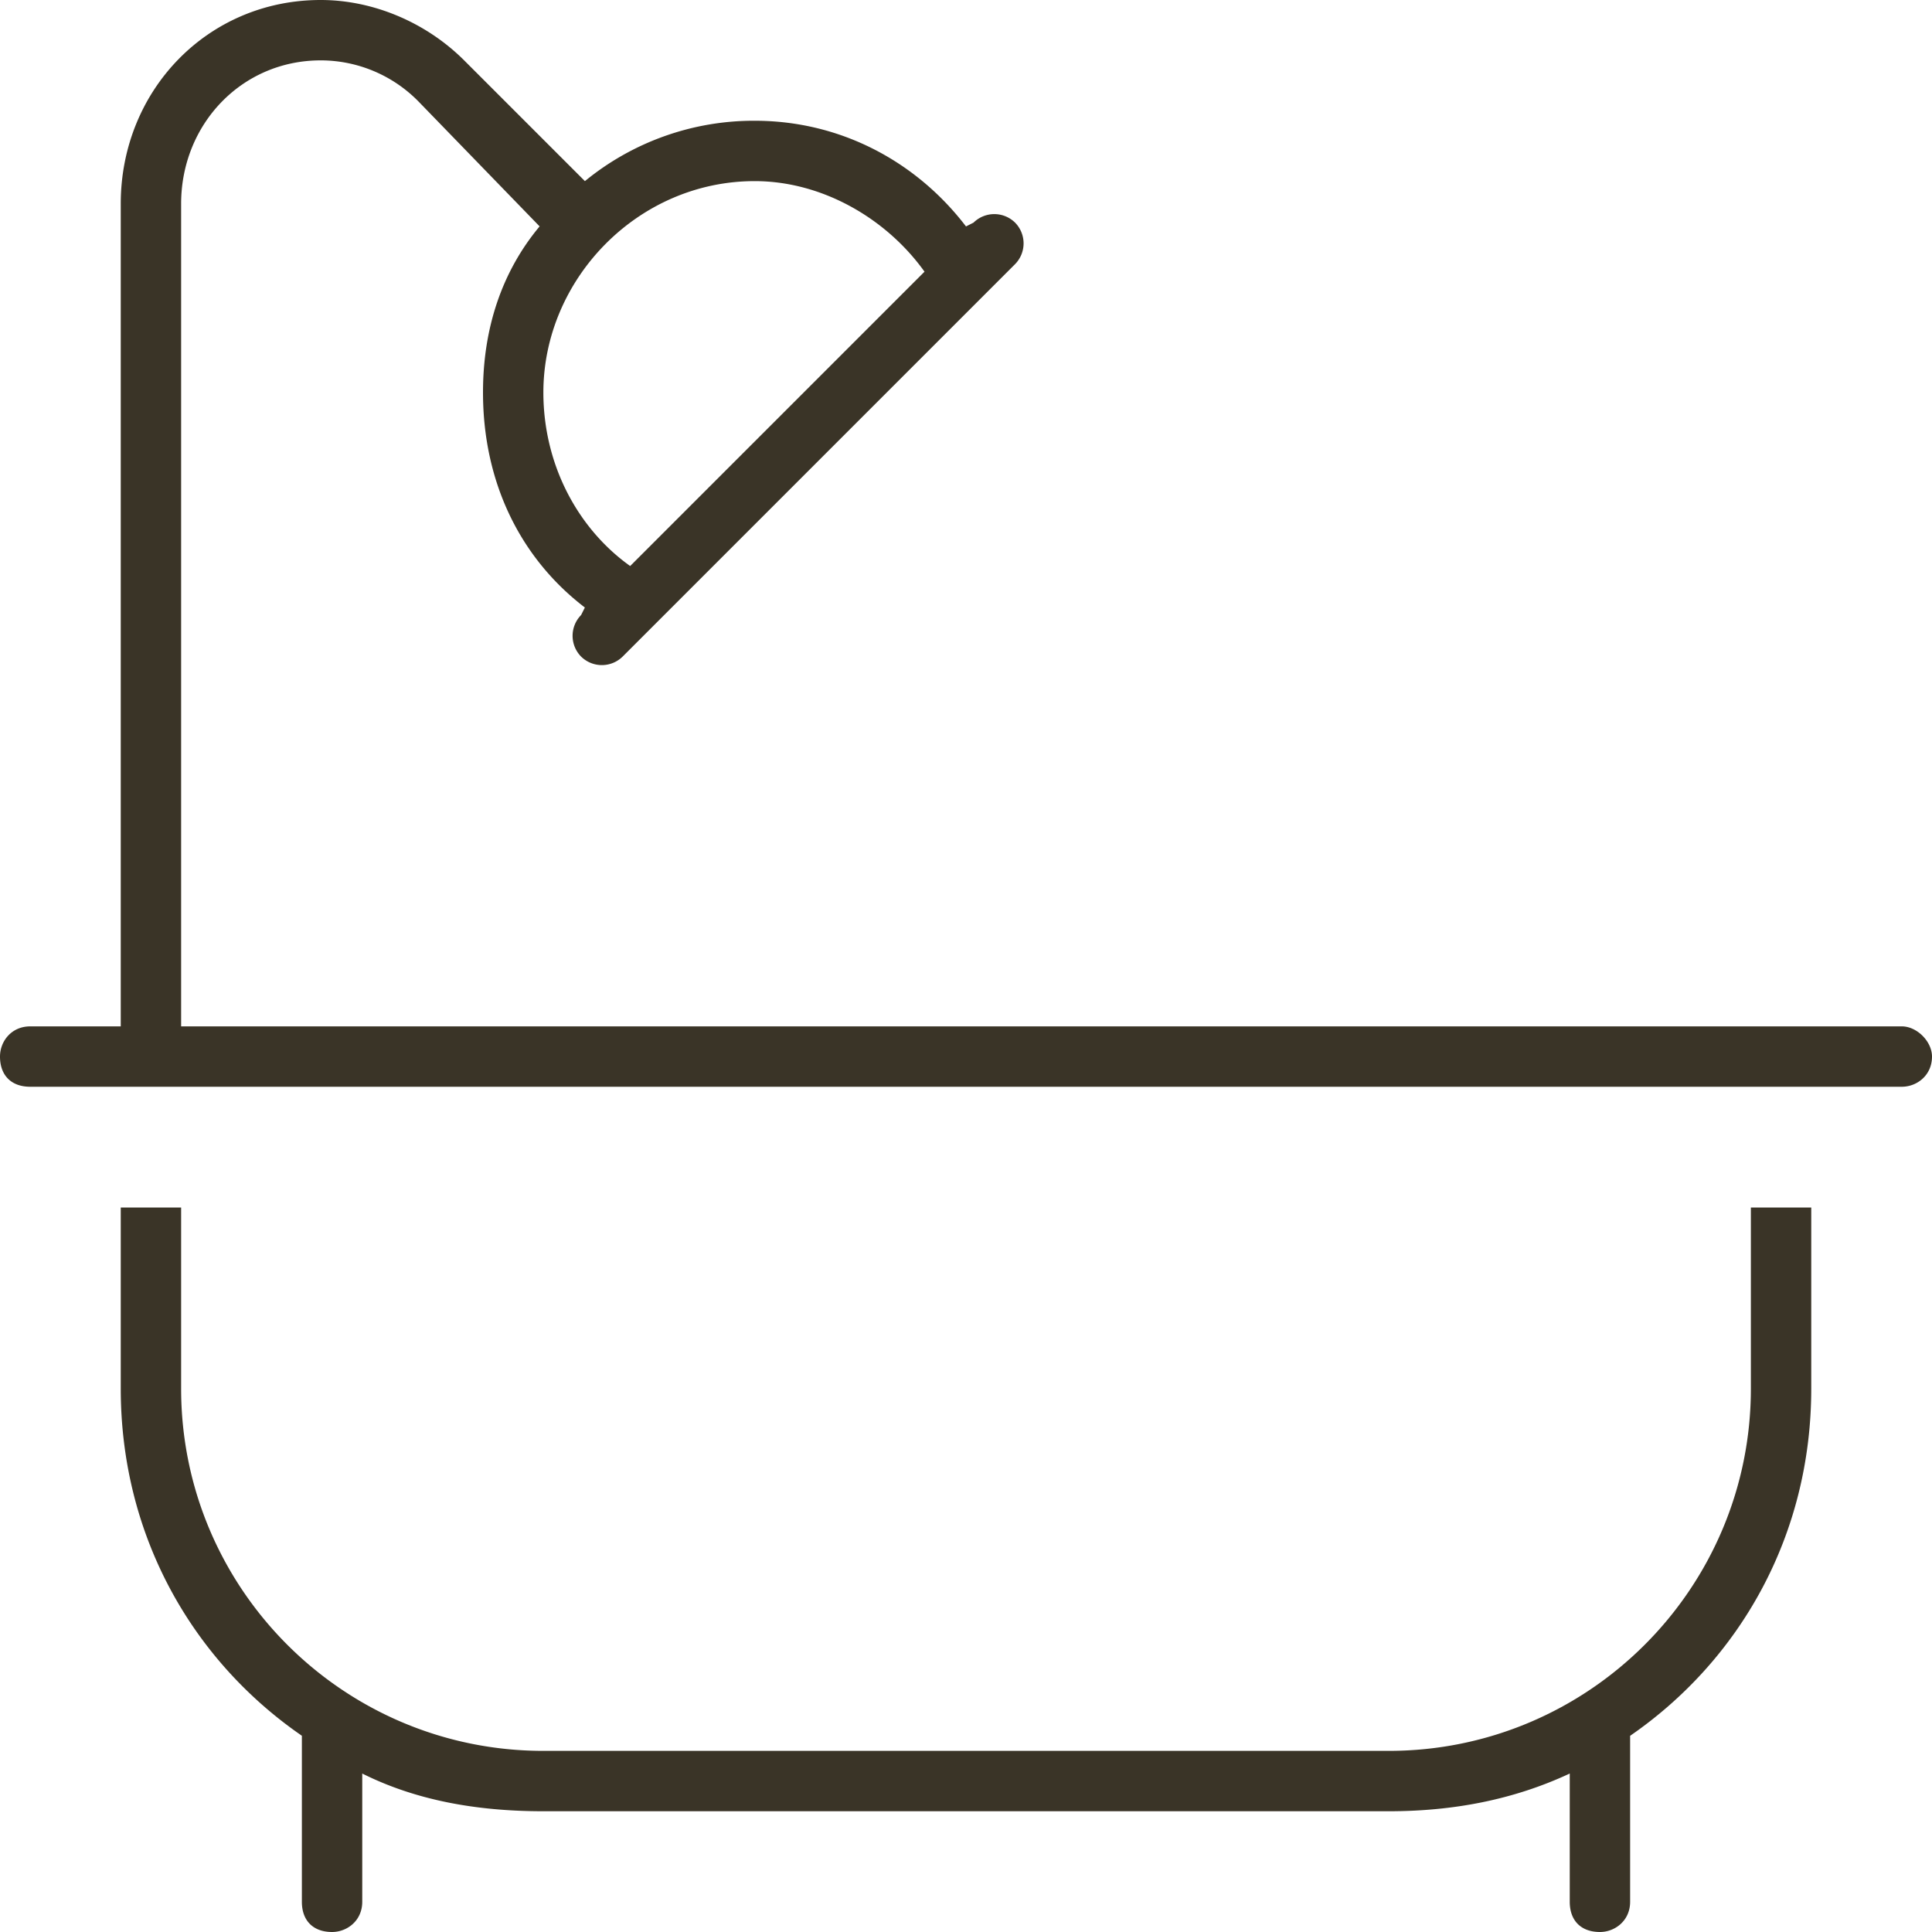
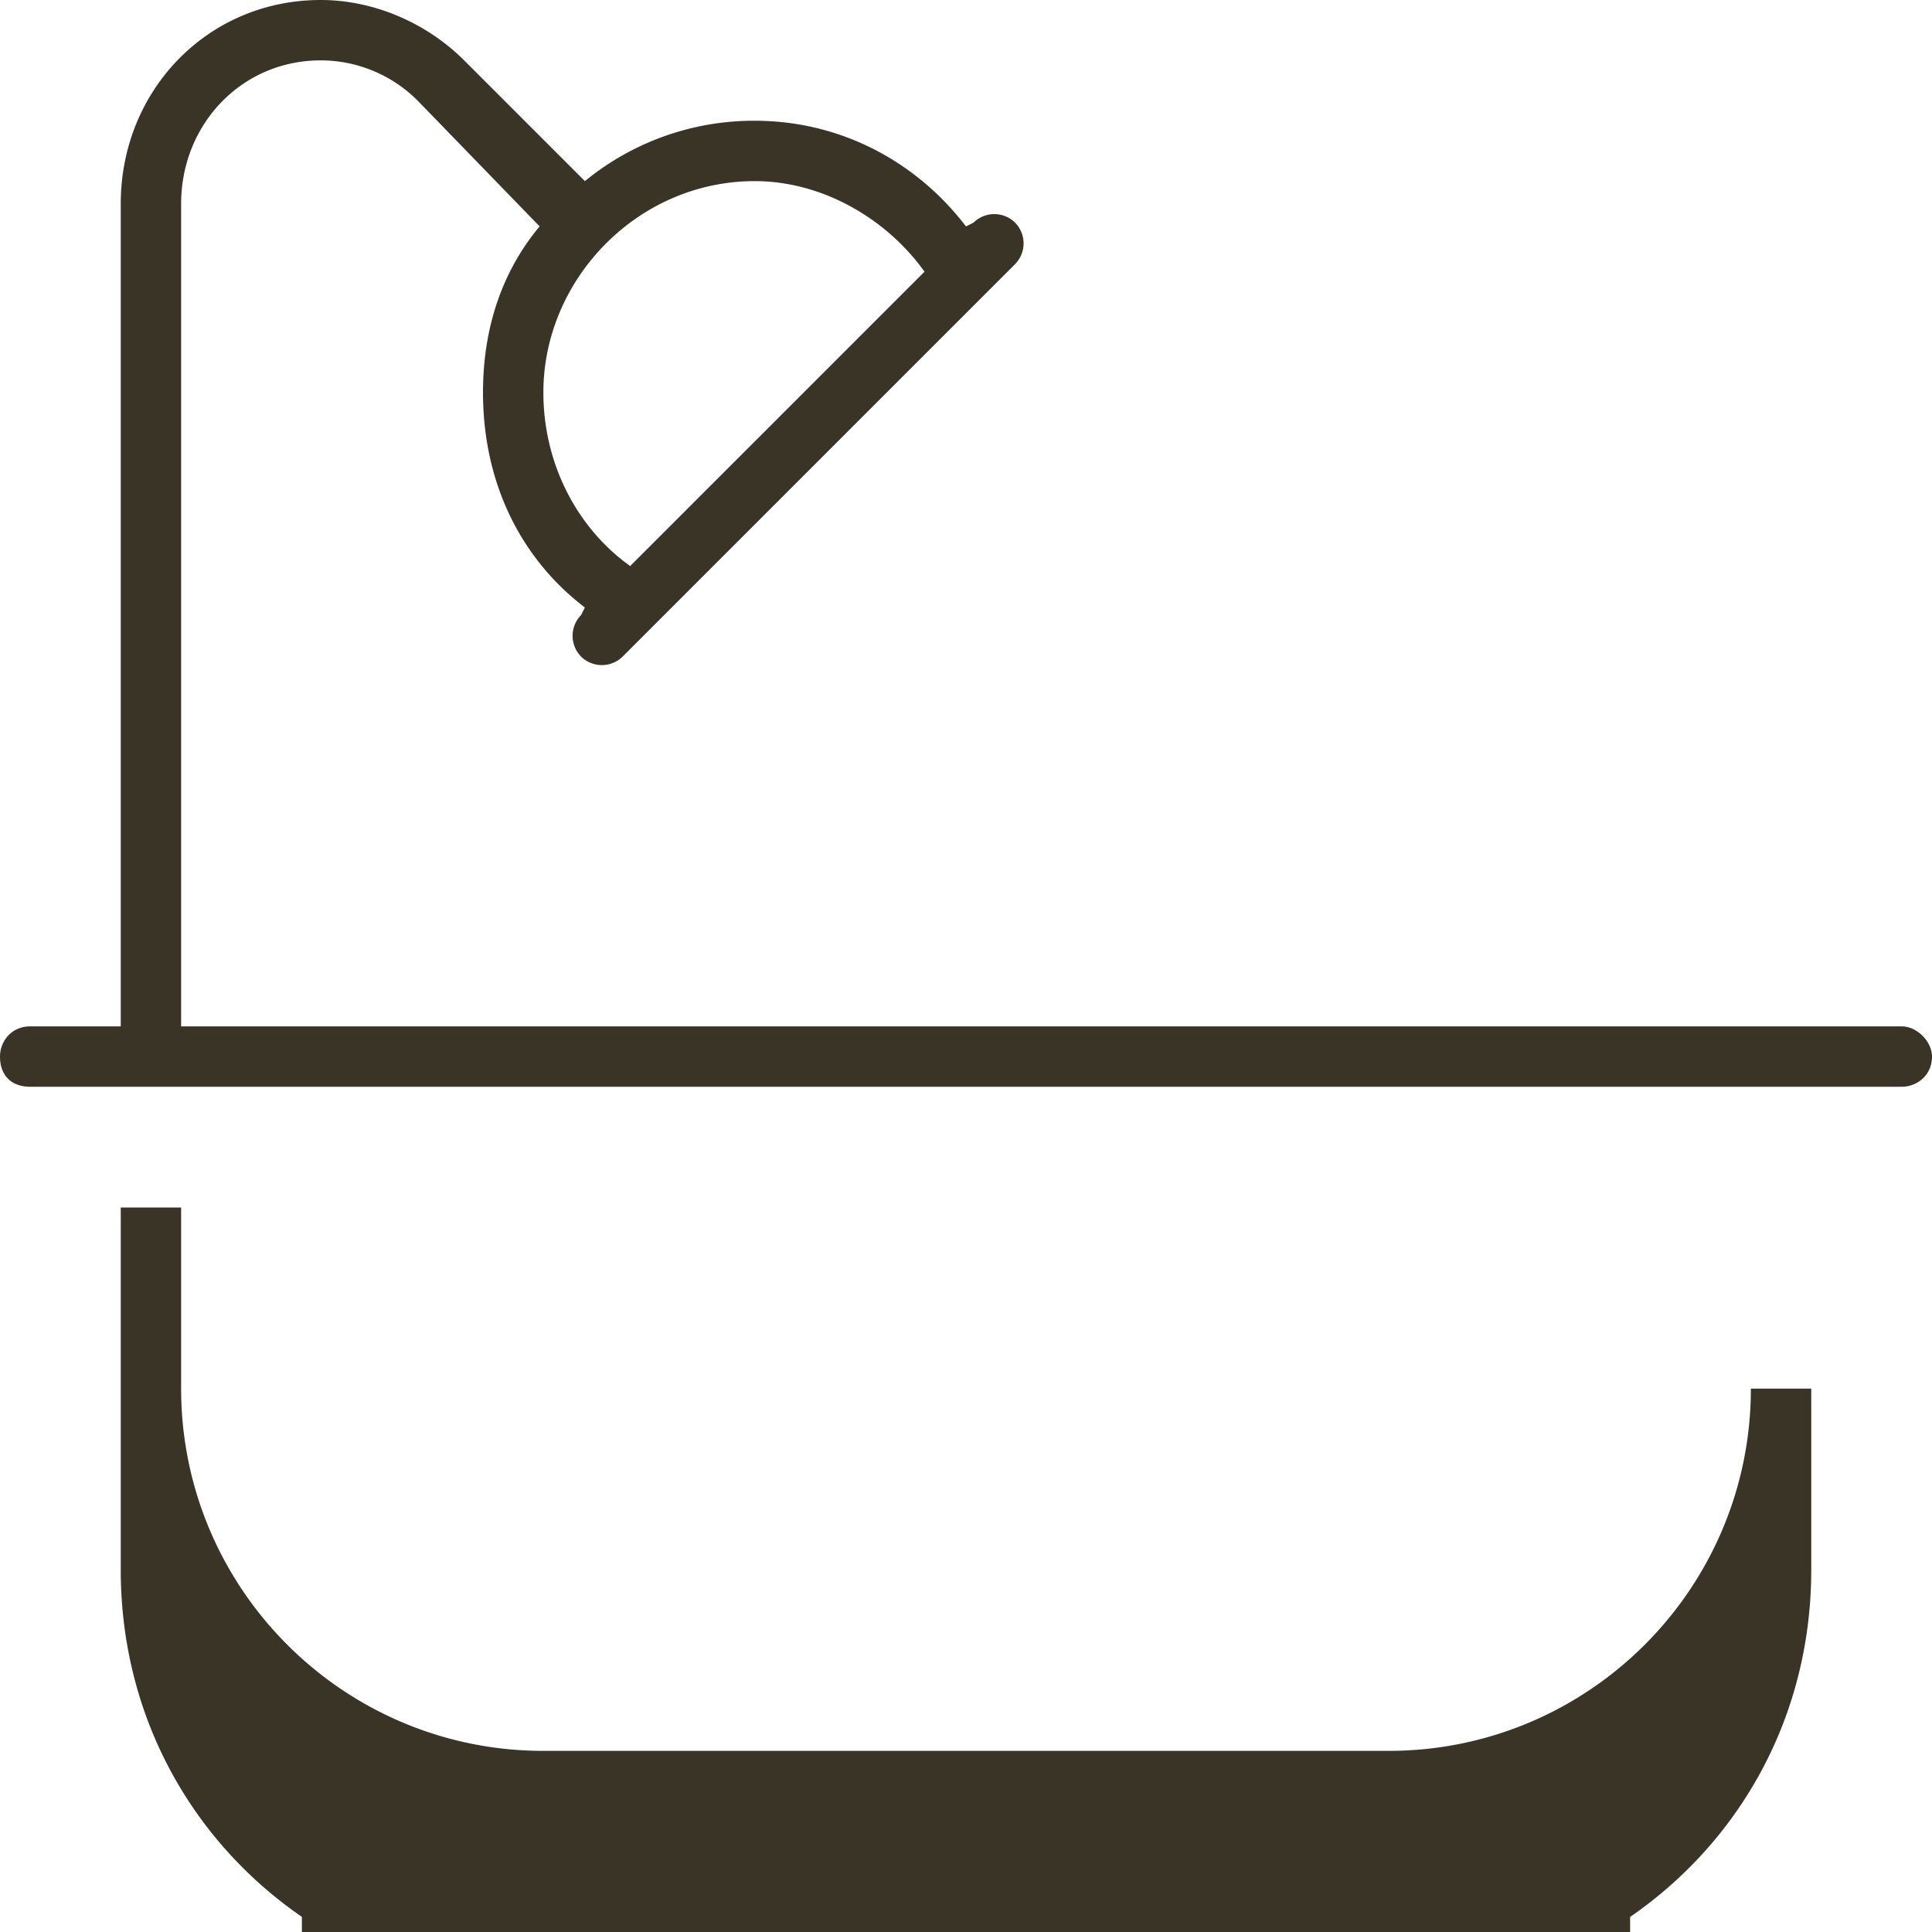
<svg xmlns="http://www.w3.org/2000/svg" width="40" height="40" fill="none">
-   <path d="M6.64 1.25C5 1.25 3.75 2.578 3.75 4.219V21.25h35.625c.313 0 .625.313.625.625 0 .39-.313.625-.625.625H.625c-.39 0-.625-.234-.625-.625 0-.313.234-.625.625-.625H2.5V4.219C2.5 1.875 4.297 0 6.64 0c1.094 0 2.188.469 2.97 1.25l2.5 2.5a5.513 5.513 0 0 1 3.515-1.25c1.797 0 3.36.86 4.375 2.188l.156-.079a.613.613 0 0 1 .86 0 .613.613 0 0 1 0 .86l-8.125 8.125a.613.613 0 0 1-.86 0 .613.613 0 0 1 0-.86l.078-.156C10.781 11.563 10 10 10 8.125c0-1.328.39-2.5 1.172-3.438l-2.5-2.578A2.837 2.837 0 0 0 6.64 1.25zM2.5 25h1.25v3.75c0 4.14 3.36 7.5 7.5 7.5h17.5c4.14 0 7.5-3.36 7.5-7.5V25h1.25v3.75c0 3.047-1.484 5.625-3.75 7.188v3.437c0 .39-.313.625-.625.625-.39 0-.625-.234-.625-.625v-2.656c-1.172.547-2.422.781-3.75.781h-17.5c-1.406 0-2.656-.234-3.75-.781v2.656c0 .39-.313.625-.625.625-.39 0-.625-.234-.625-.625v-3.438c-2.266-1.562-3.75-4.14-3.75-7.187V25zM15.625 3.75c-2.422 0-4.375 2.031-4.375 4.375 0 1.484.703 2.813 1.797 3.594l6.094-6.094c-.782-1.094-2.11-1.875-3.516-1.875z" fill="#3A3427" />
+   <path d="M6.64 1.25C5 1.25 3.75 2.578 3.75 4.219V21.25h35.625c.313 0 .625.313.625.625 0 .39-.313.625-.625.625H.625c-.39 0-.625-.234-.625-.625 0-.313.234-.625.625-.625H2.5V4.219C2.5 1.875 4.297 0 6.64 0c1.094 0 2.188.469 2.97 1.25l2.5 2.5a5.513 5.513 0 0 1 3.515-1.25c1.797 0 3.36.86 4.375 2.188l.156-.079a.613.613 0 0 1 .86 0 .613.613 0 0 1 0 .86l-8.125 8.125a.613.613 0 0 1-.86 0 .613.613 0 0 1 0-.86l.078-.156C10.781 11.563 10 10 10 8.125c0-1.328.39-2.5 1.172-3.438l-2.5-2.578A2.837 2.837 0 0 0 6.64 1.25zM2.5 25h1.25v3.75c0 4.14 3.36 7.5 7.5 7.5h17.5c4.14 0 7.5-3.36 7.5-7.5h1.25v3.75c0 3.047-1.484 5.625-3.75 7.188v3.437c0 .39-.313.625-.625.625-.39 0-.625-.234-.625-.625v-2.656c-1.172.547-2.422.781-3.75.781h-17.5c-1.406 0-2.656-.234-3.75-.781v2.656c0 .39-.313.625-.625.625-.39 0-.625-.234-.625-.625v-3.438c-2.266-1.562-3.75-4.14-3.75-7.187V25zM15.625 3.75c-2.422 0-4.375 2.031-4.375 4.375 0 1.484.703 2.813 1.797 3.594l6.094-6.094c-.782-1.094-2.11-1.875-3.516-1.875z" fill="#3A3427" />
</svg>